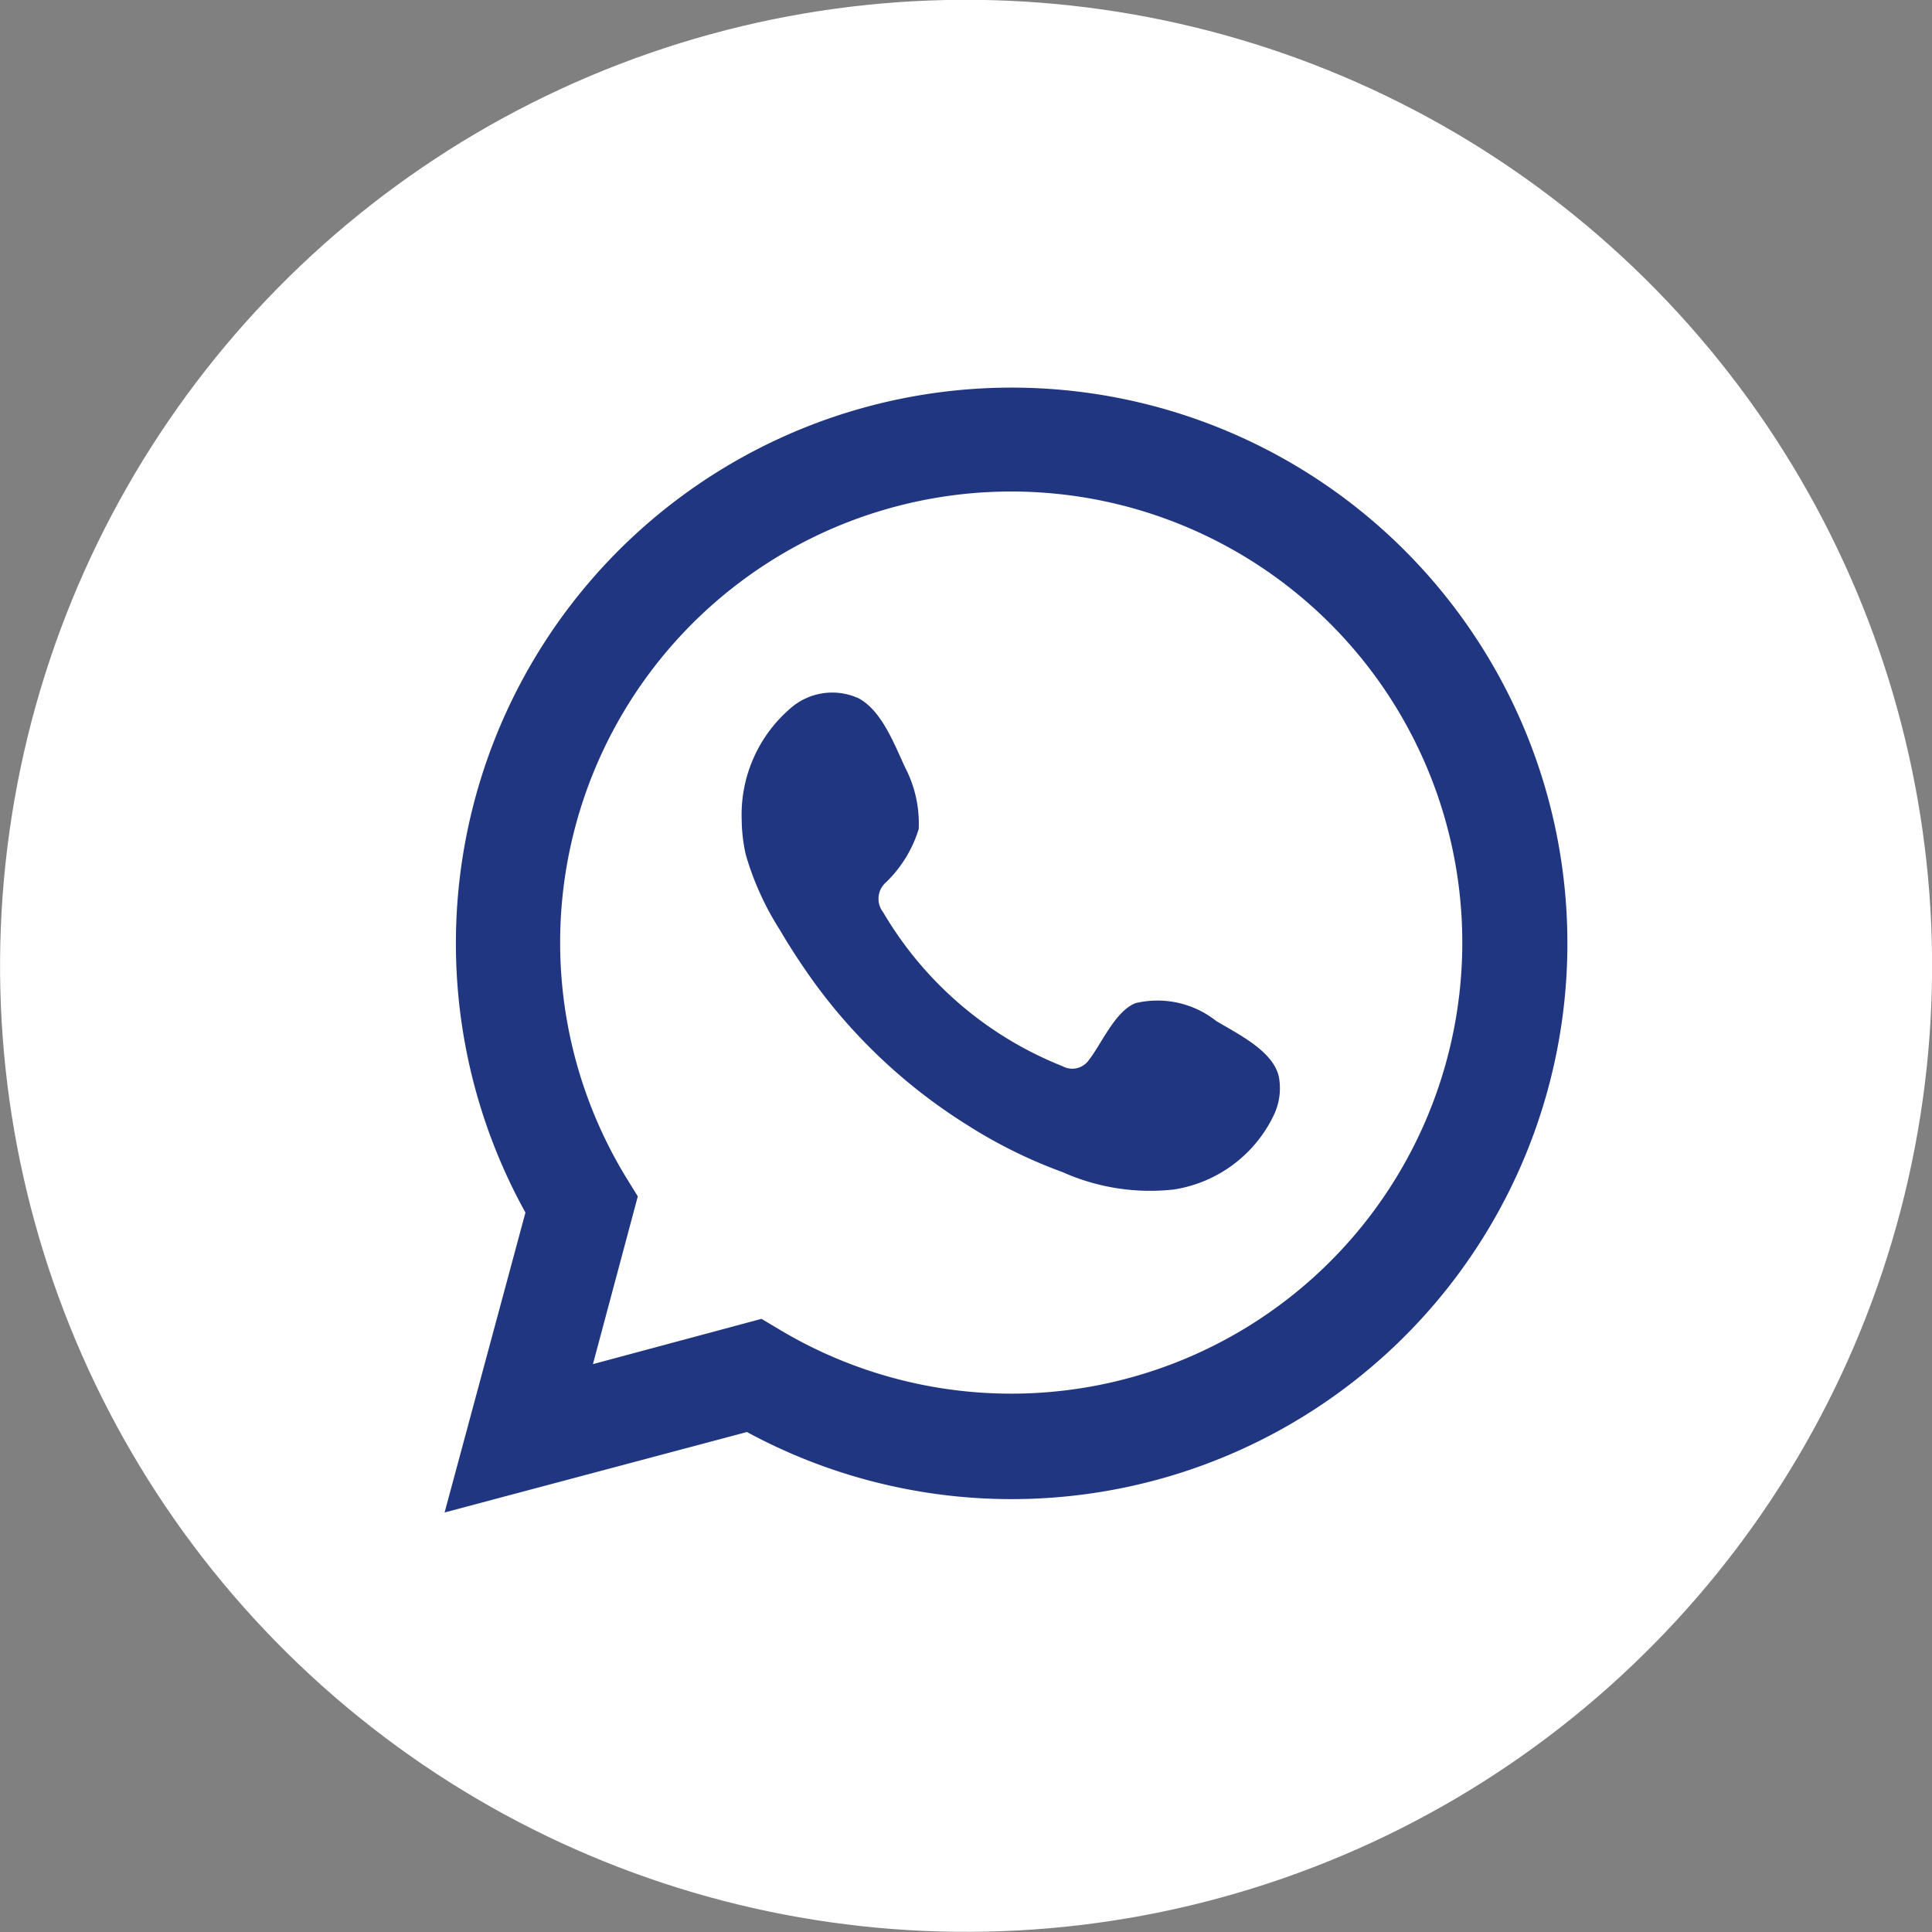
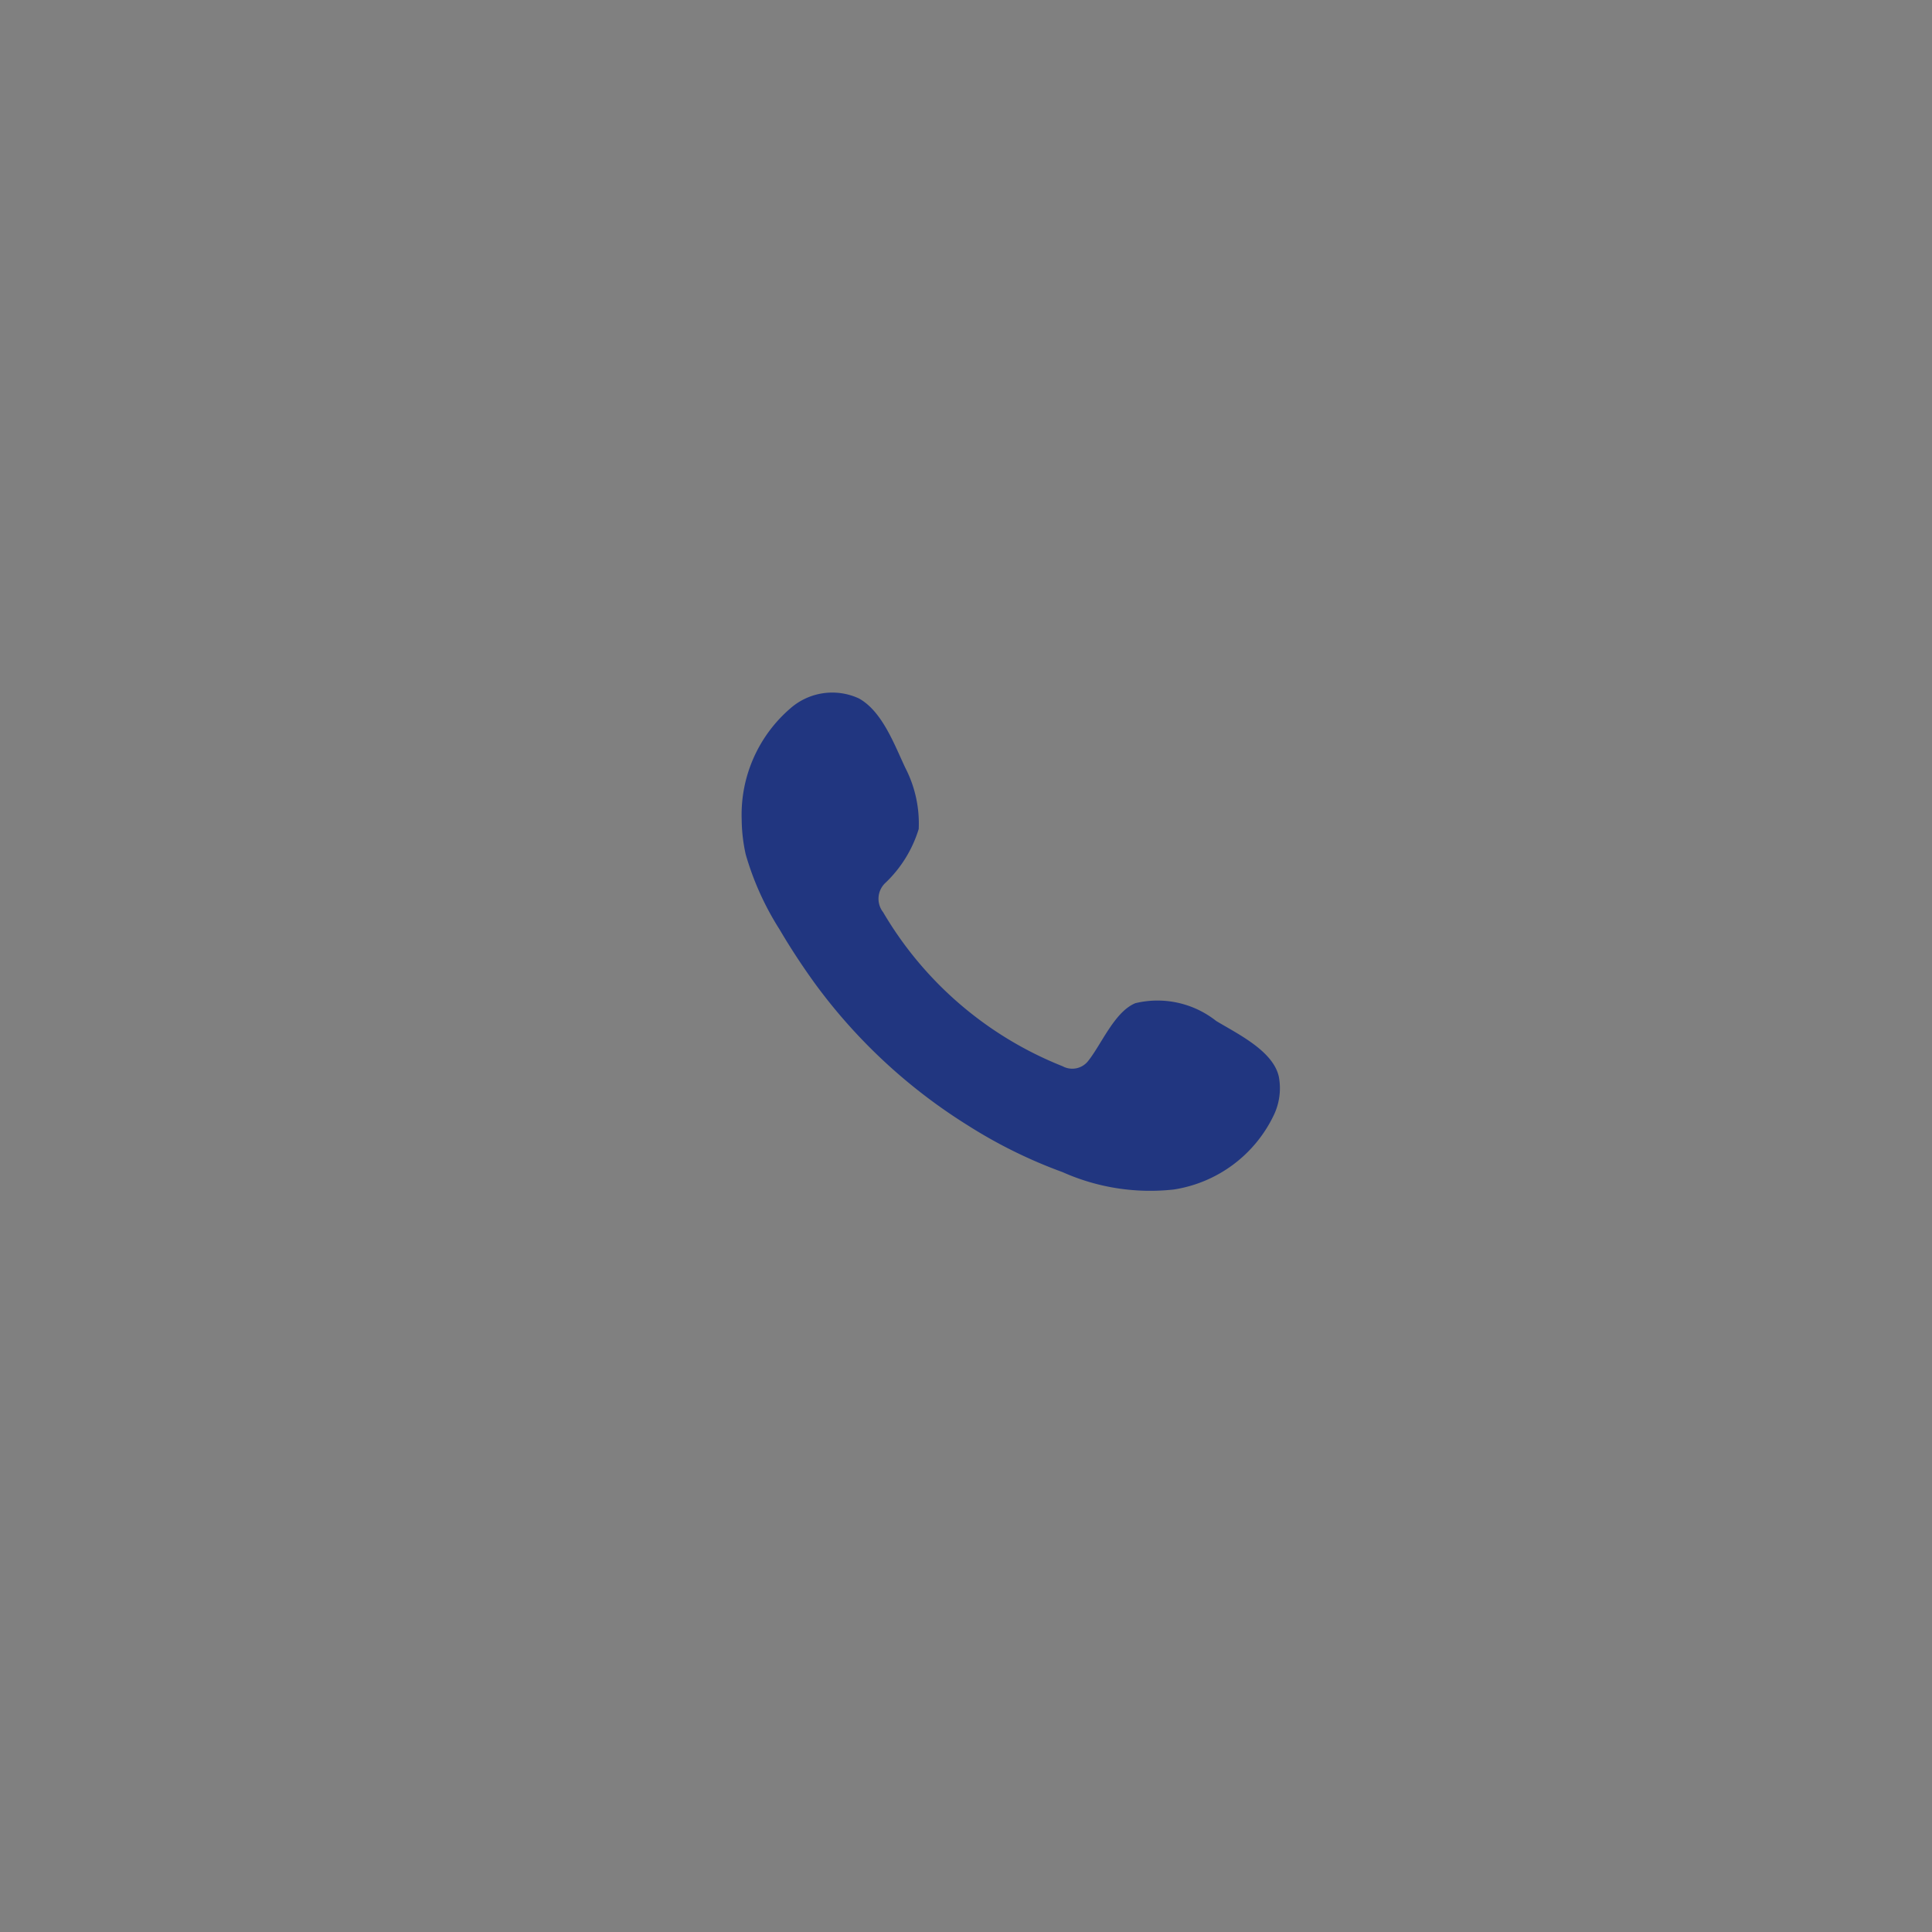
<svg xmlns="http://www.w3.org/2000/svg" viewBox="0 0 47.8 47.8">
  <rect x="0" y="0" width="47.8" height="47.8" fill="#808080" stroke="none" />
  <defs>
    <style>.cls-1{fill:#fff;}.cls-2,.cls-3{fill:#213680;}.cls-3{fill-rule:evenodd;}</style>
  </defs>
  <title>Whatsapp footer</title>
  <g id="Footer">
-     <circle class="cls-1" cx="23.9" cy="23.9" r="23.9" transform="translate(-9.81 26.33) rotate(-49.13)" />
-     <path class="cls-2" d="M11,37.42,13,30a13.75,13.75,0,1,1,5.48,5.43Zm7.84-4.79.47.28a11.16,11.16,0,1,0-3.82-3.78l.29.47-1.11,4.15Z" />
    <path class="cls-3" d="M30.09,25.26a2.34,2.34,0,0,0-2-.44c-.51.21-.83,1-1.16,1.42a.5.5,0,0,1-.64.14,9,9,0,0,1-4.44-3.81.54.54,0,0,1,.07-.74,3.08,3.08,0,0,0,.81-1.32A3,3,0,0,0,22.4,19c-.27-.57-.57-1.4-1.15-1.72a1.57,1.57,0,0,0-1.7.25,3.47,3.47,0,0,0-1.2,2.74,4.14,4.14,0,0,0,.1.87A7.14,7.14,0,0,0,19.29,23c.27.46.56.9.87,1.33a13.6,13.6,0,0,0,3.78,3.51A12.06,12.06,0,0,0,26.29,29a5.31,5.31,0,0,0,2.75.43,3.3,3.3,0,0,0,2.48-1.85,1.54,1.54,0,0,0,.12-.94C31.5,26,30.62,25.58,30.09,25.26Z" />
  </g>
</svg>